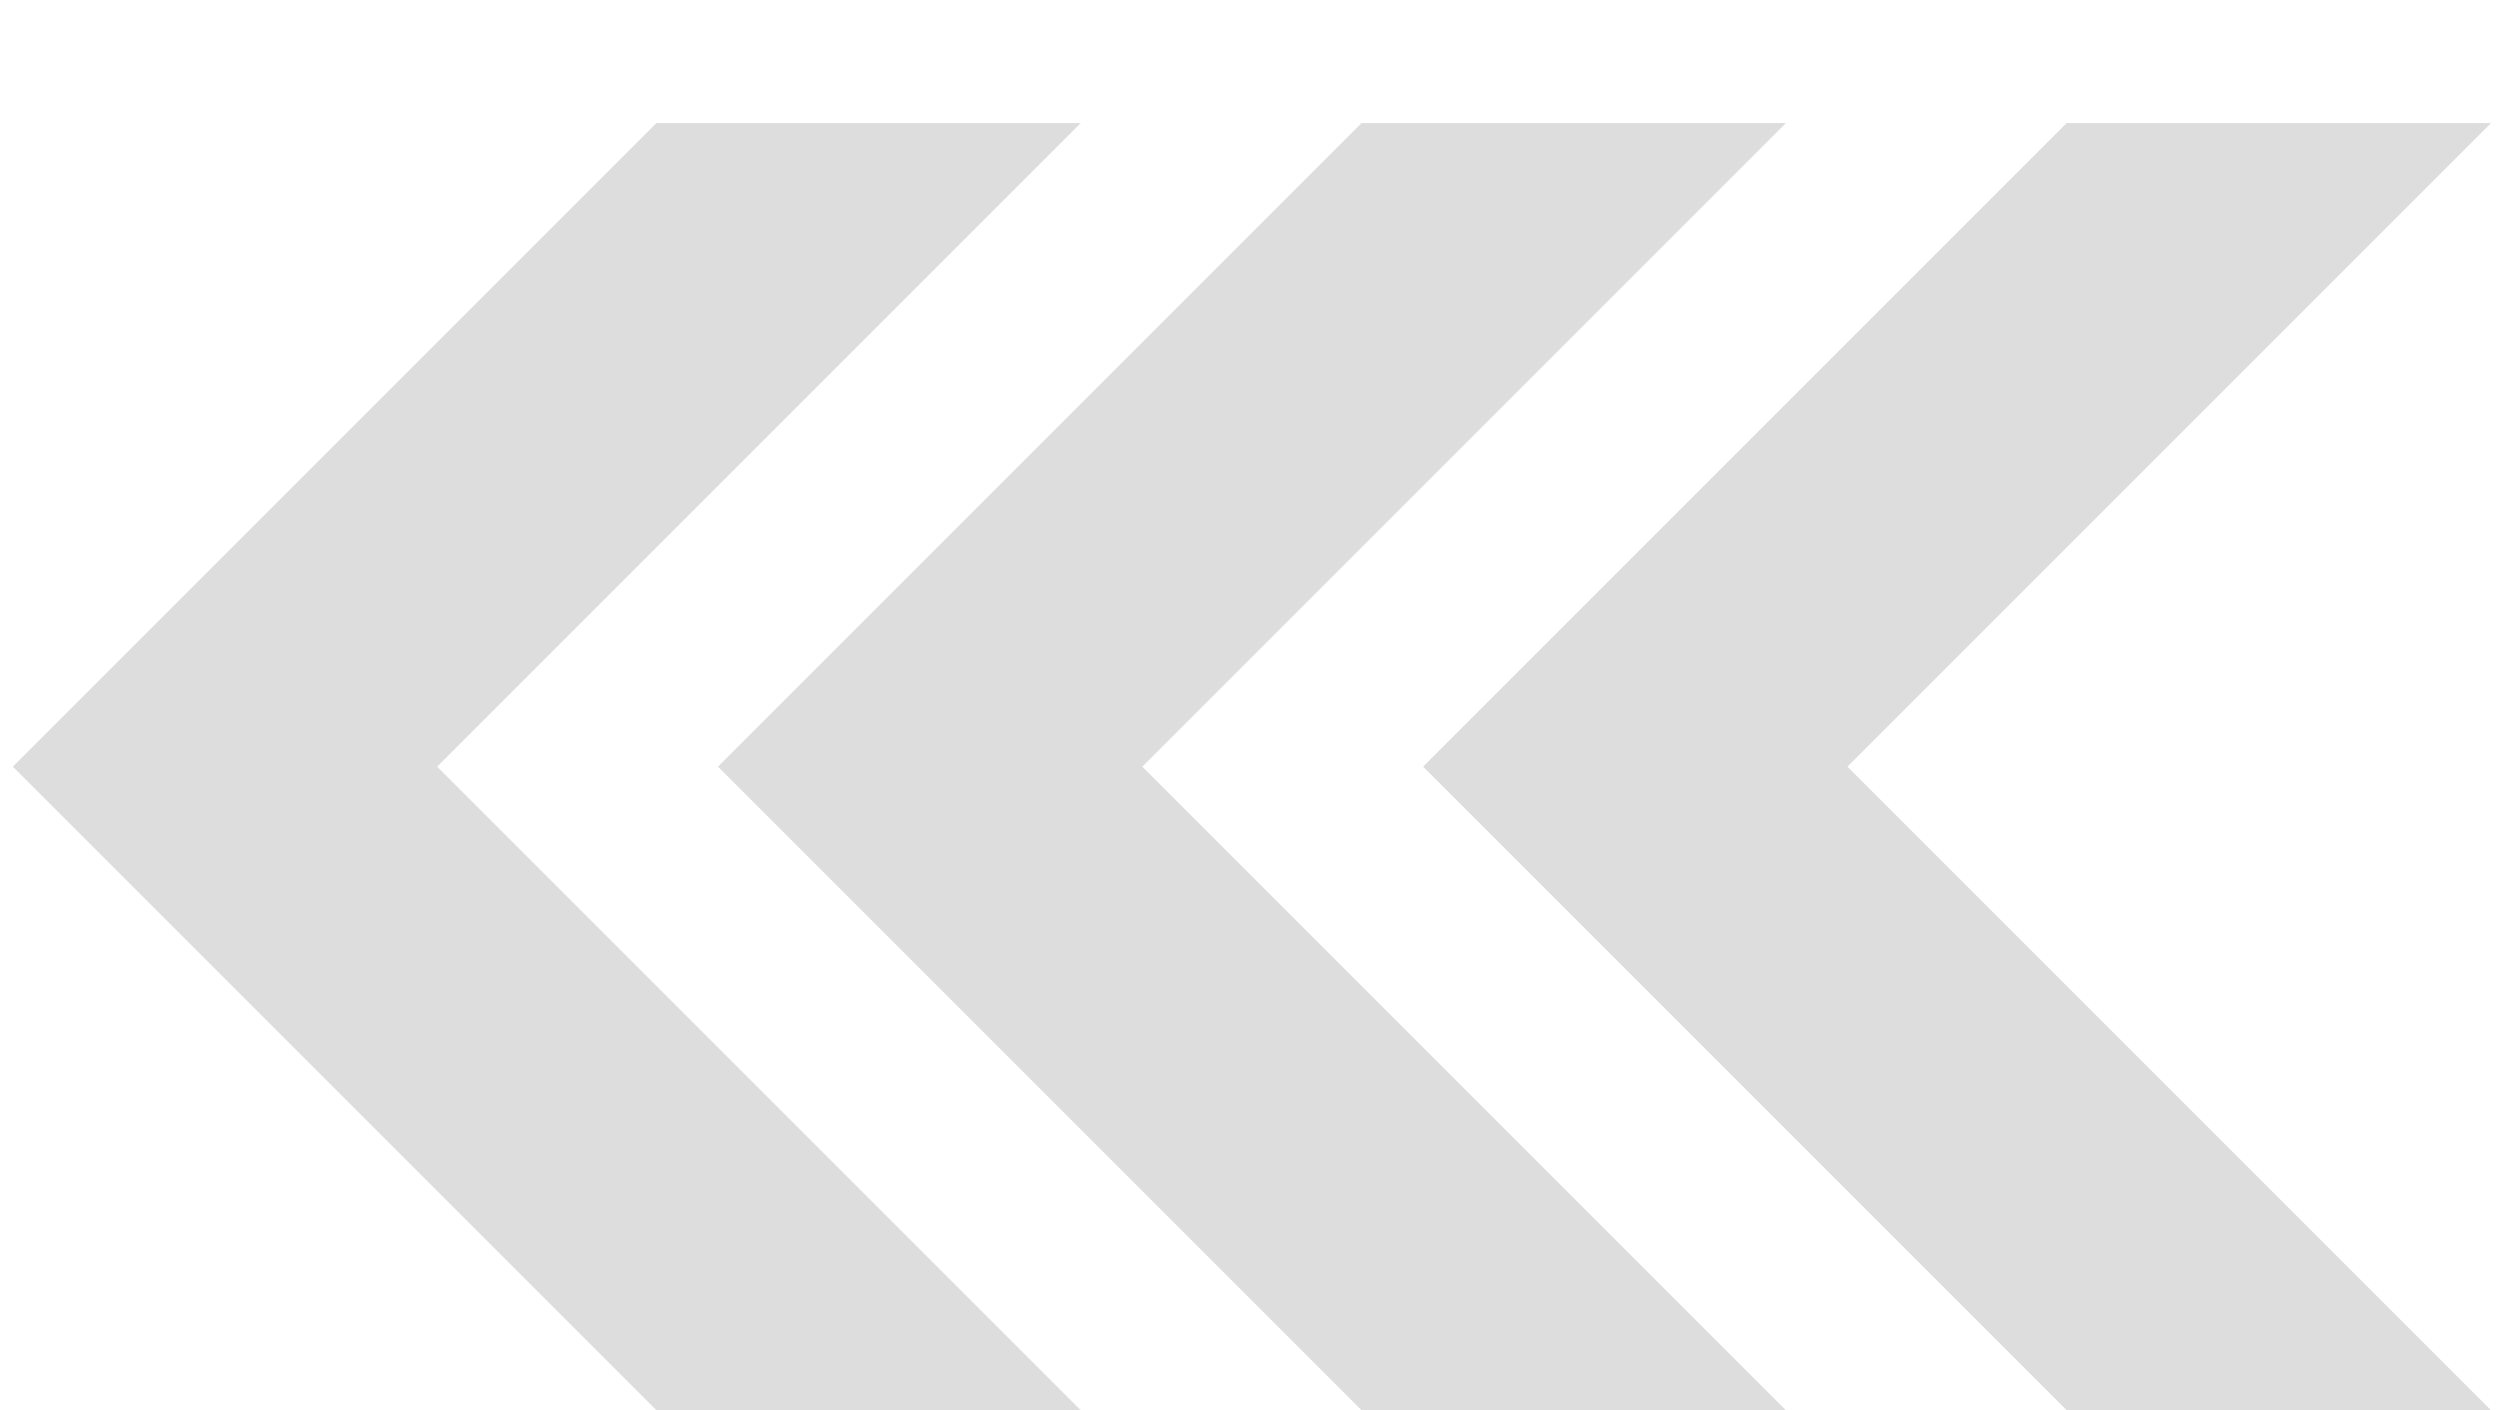
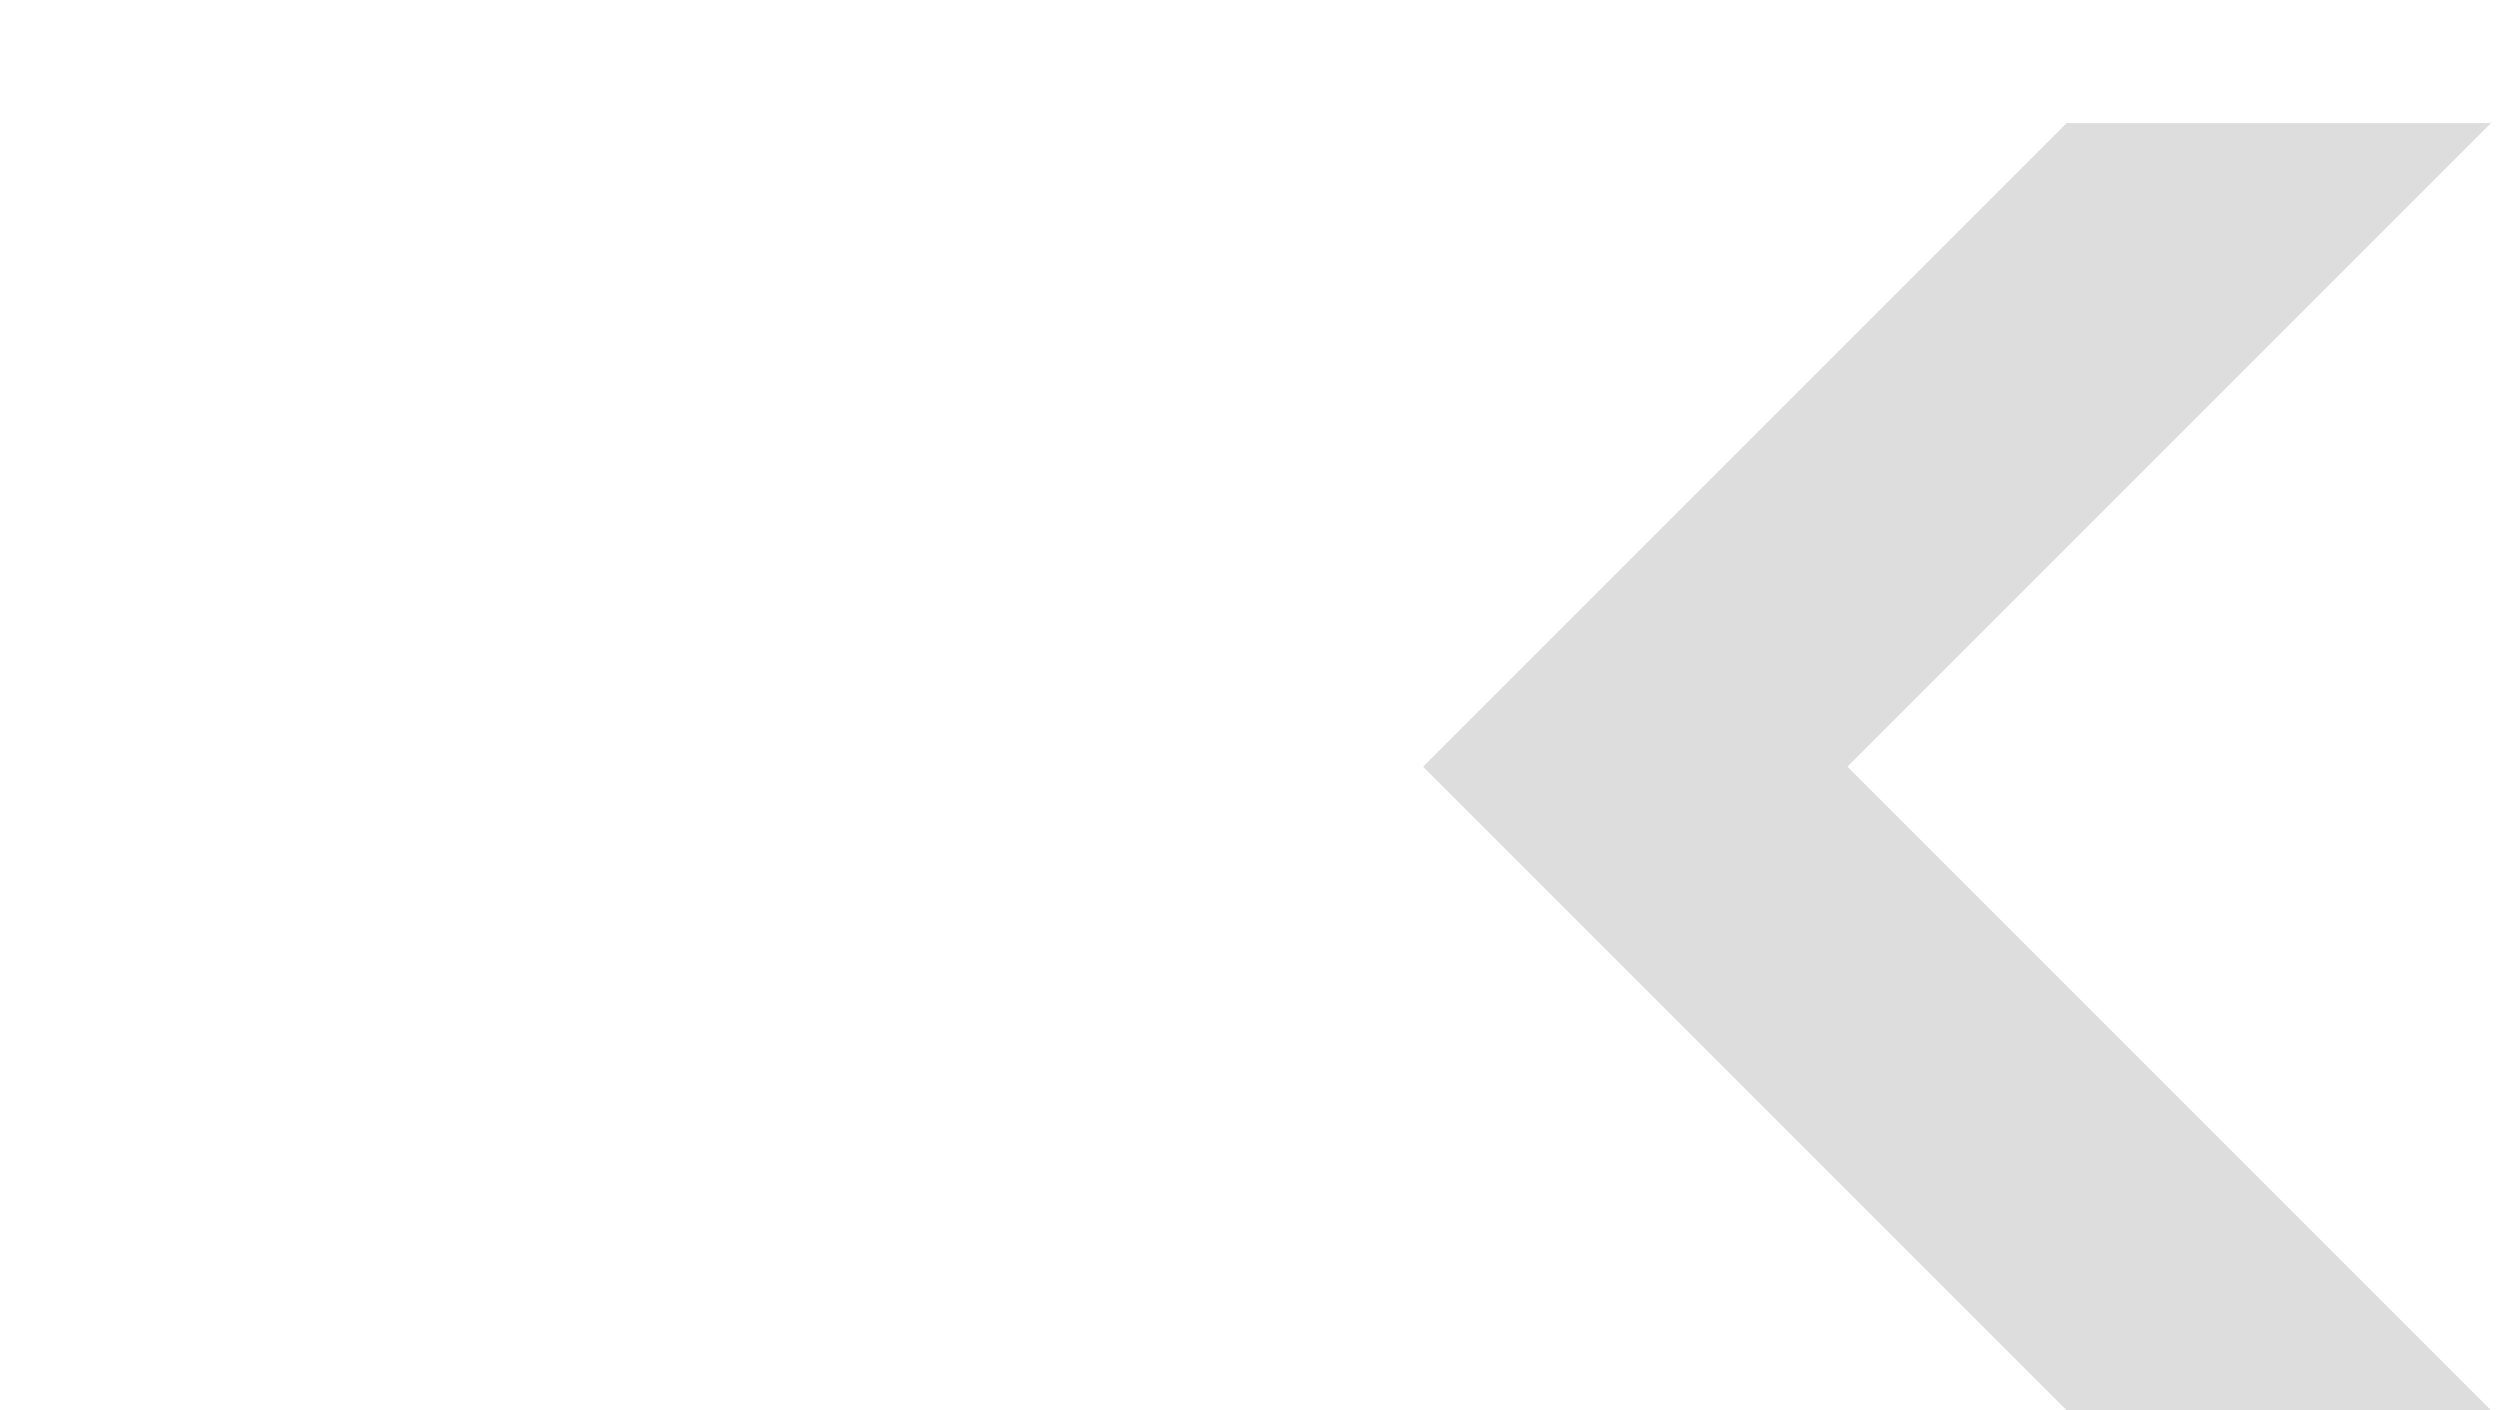
<svg xmlns="http://www.w3.org/2000/svg" width="195" height="110">
  <title>st_back</title>
  <defs>
    <style>.cls-main{fill:#dddddd;}</style>
  </defs>
  <g class="layer">
    <title>Layer 1</title>
    <path class="cls-main" d="m144.1,59.8l50.2,50.2l-33.1,0l-50.2-50.2l50.2-50.2l33.1,0l-50.2,50.2Z" id="svg_01" stroke="#ffffff" stroke-dasharray="null" stroke-linecap="null" stroke-linejoin="null" stroke-opacity="0" stroke-width="0" />
-     <path class="cls-main" d="m89.1,59.8l50.2,50.2l-33.1,0l-50.2-50.2l50.2-50.2l33.1,0l-50.2,50.2Z" id="svg_02" stroke="#ffffff" stroke-dasharray="null" stroke-linecap="null" stroke-linejoin="null" stroke-opacity="0" stroke-width="0" />
-     <path class="cls-main" d="m34.1,59.8l50.2,50.2l-33.1,0l-50.2-50.2l50.2-50.2l33.1,0l-50.2,50.2Z" id="svg_03" stroke="#ffffff" stroke-dasharray="null" stroke-linecap="null" stroke-linejoin="null" stroke-opacity="0" stroke-width="0" />
  </g>
</svg>